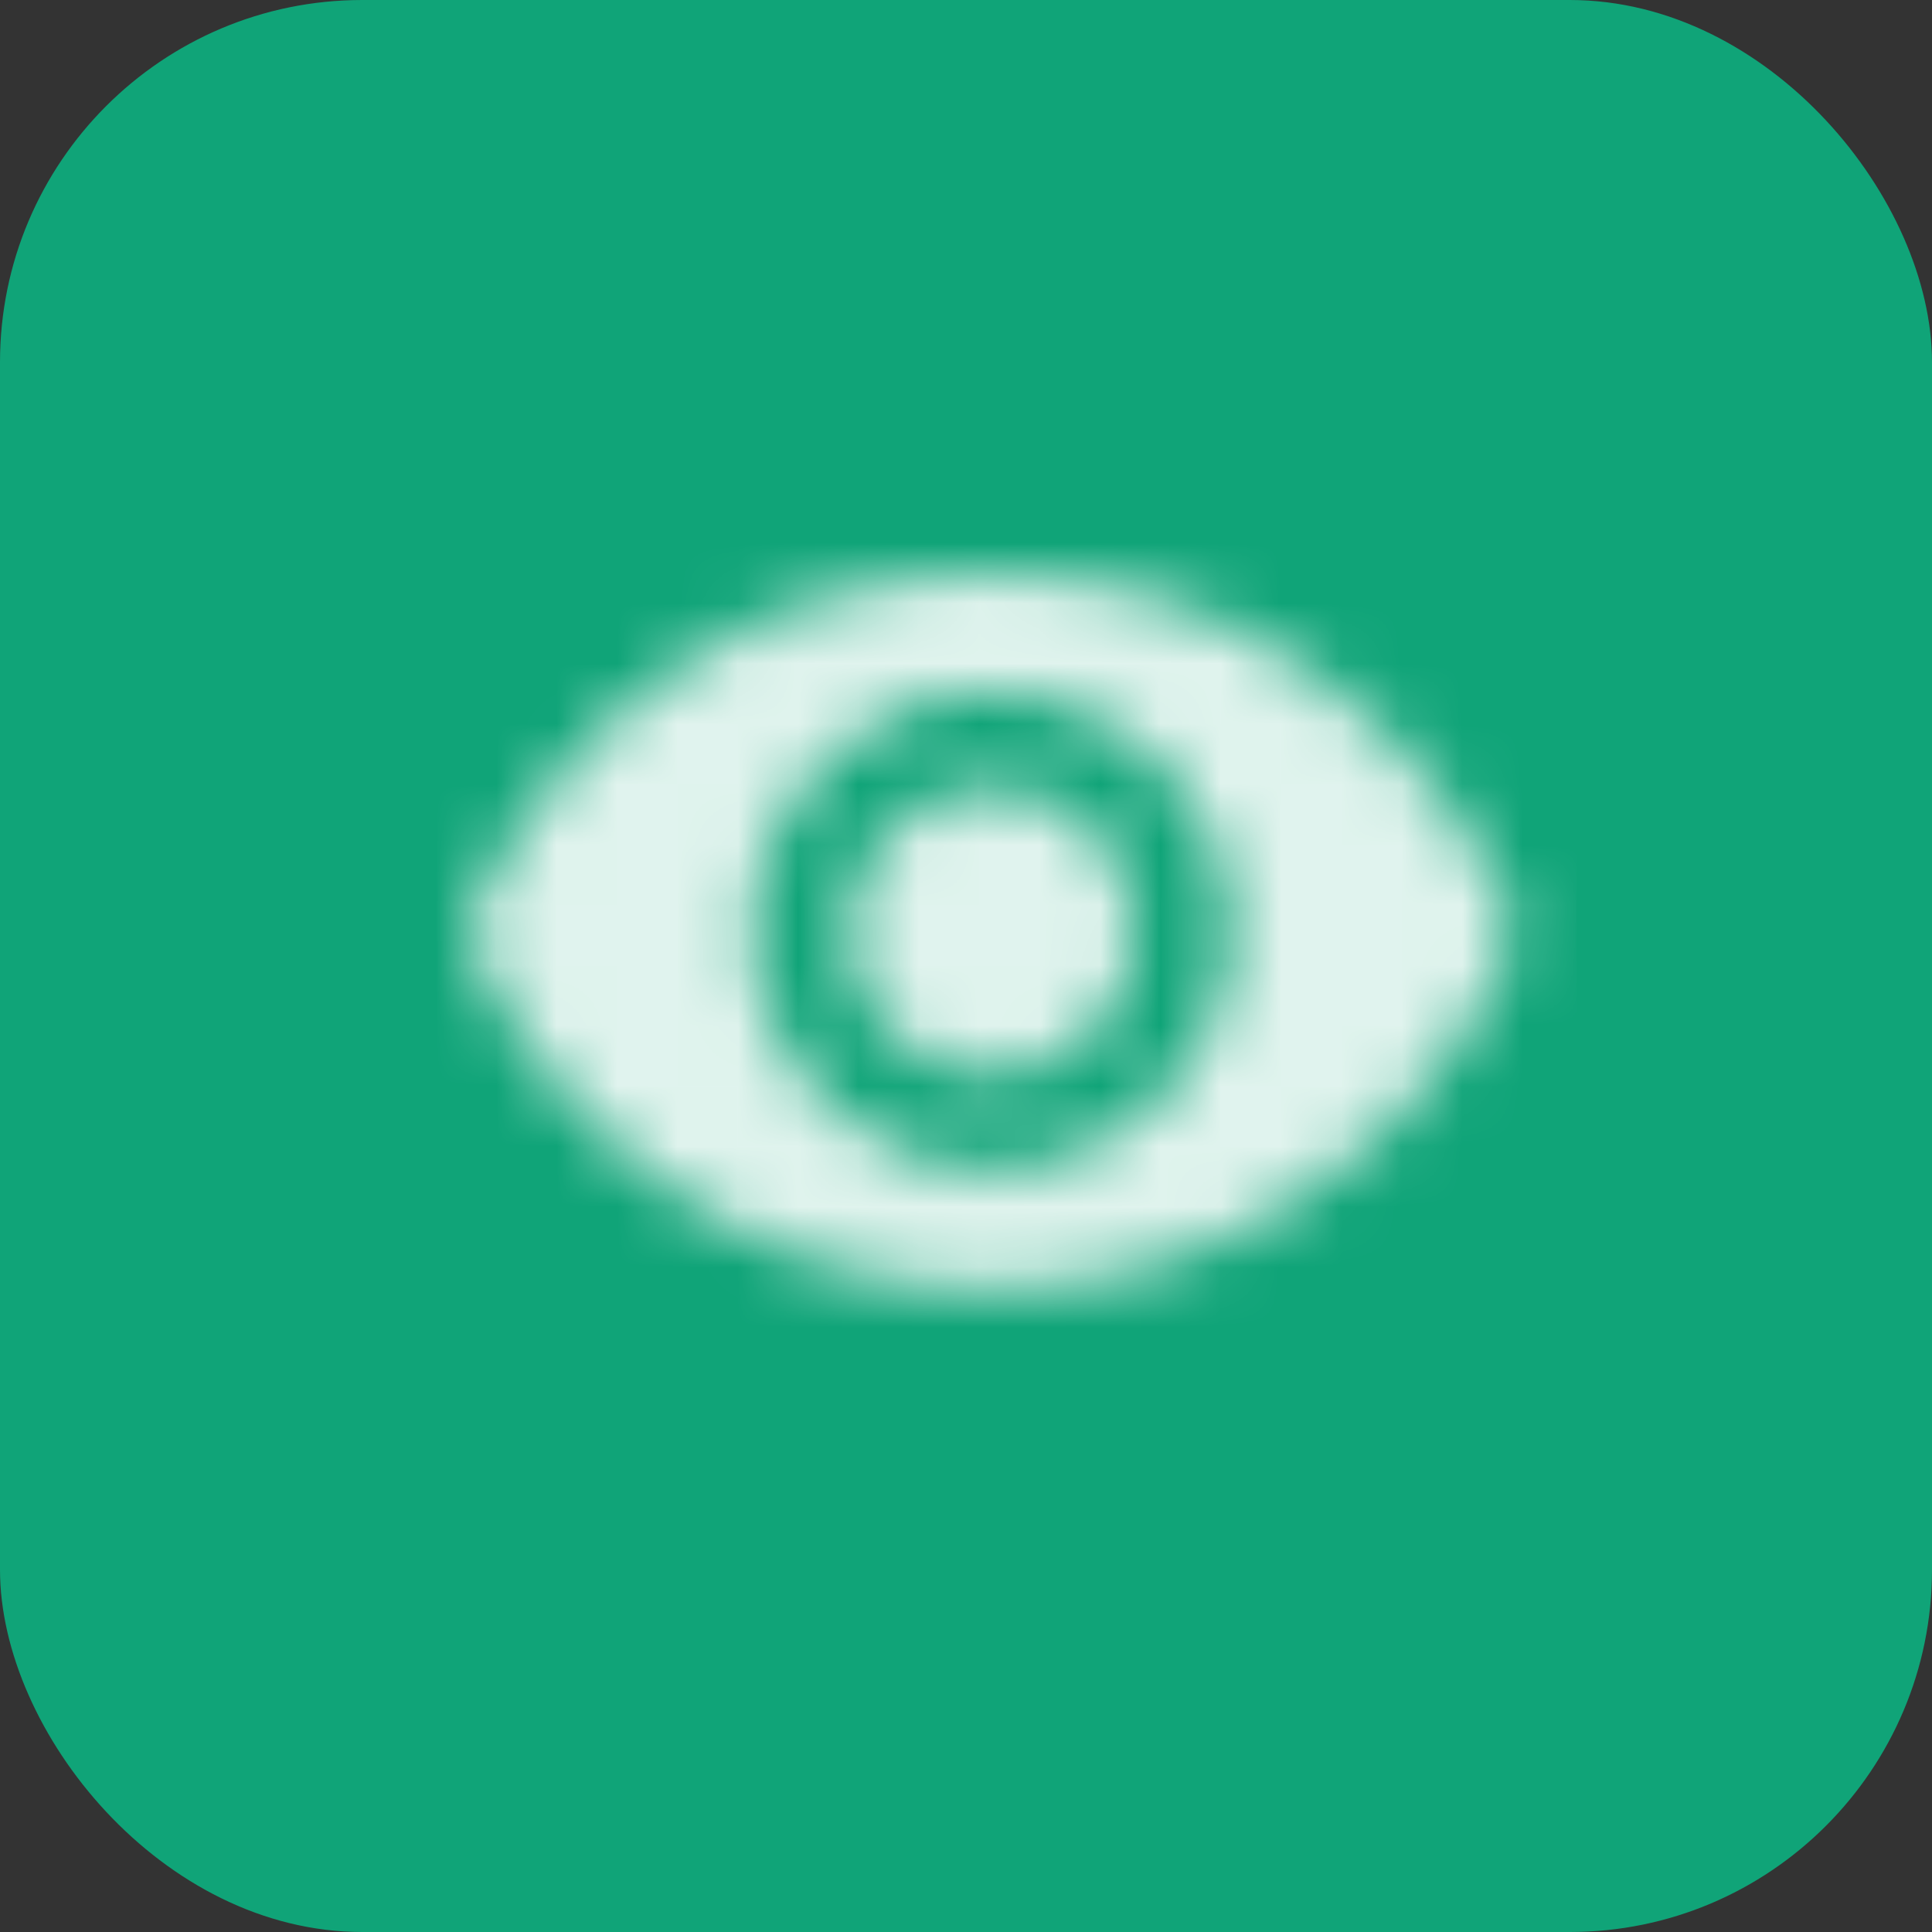
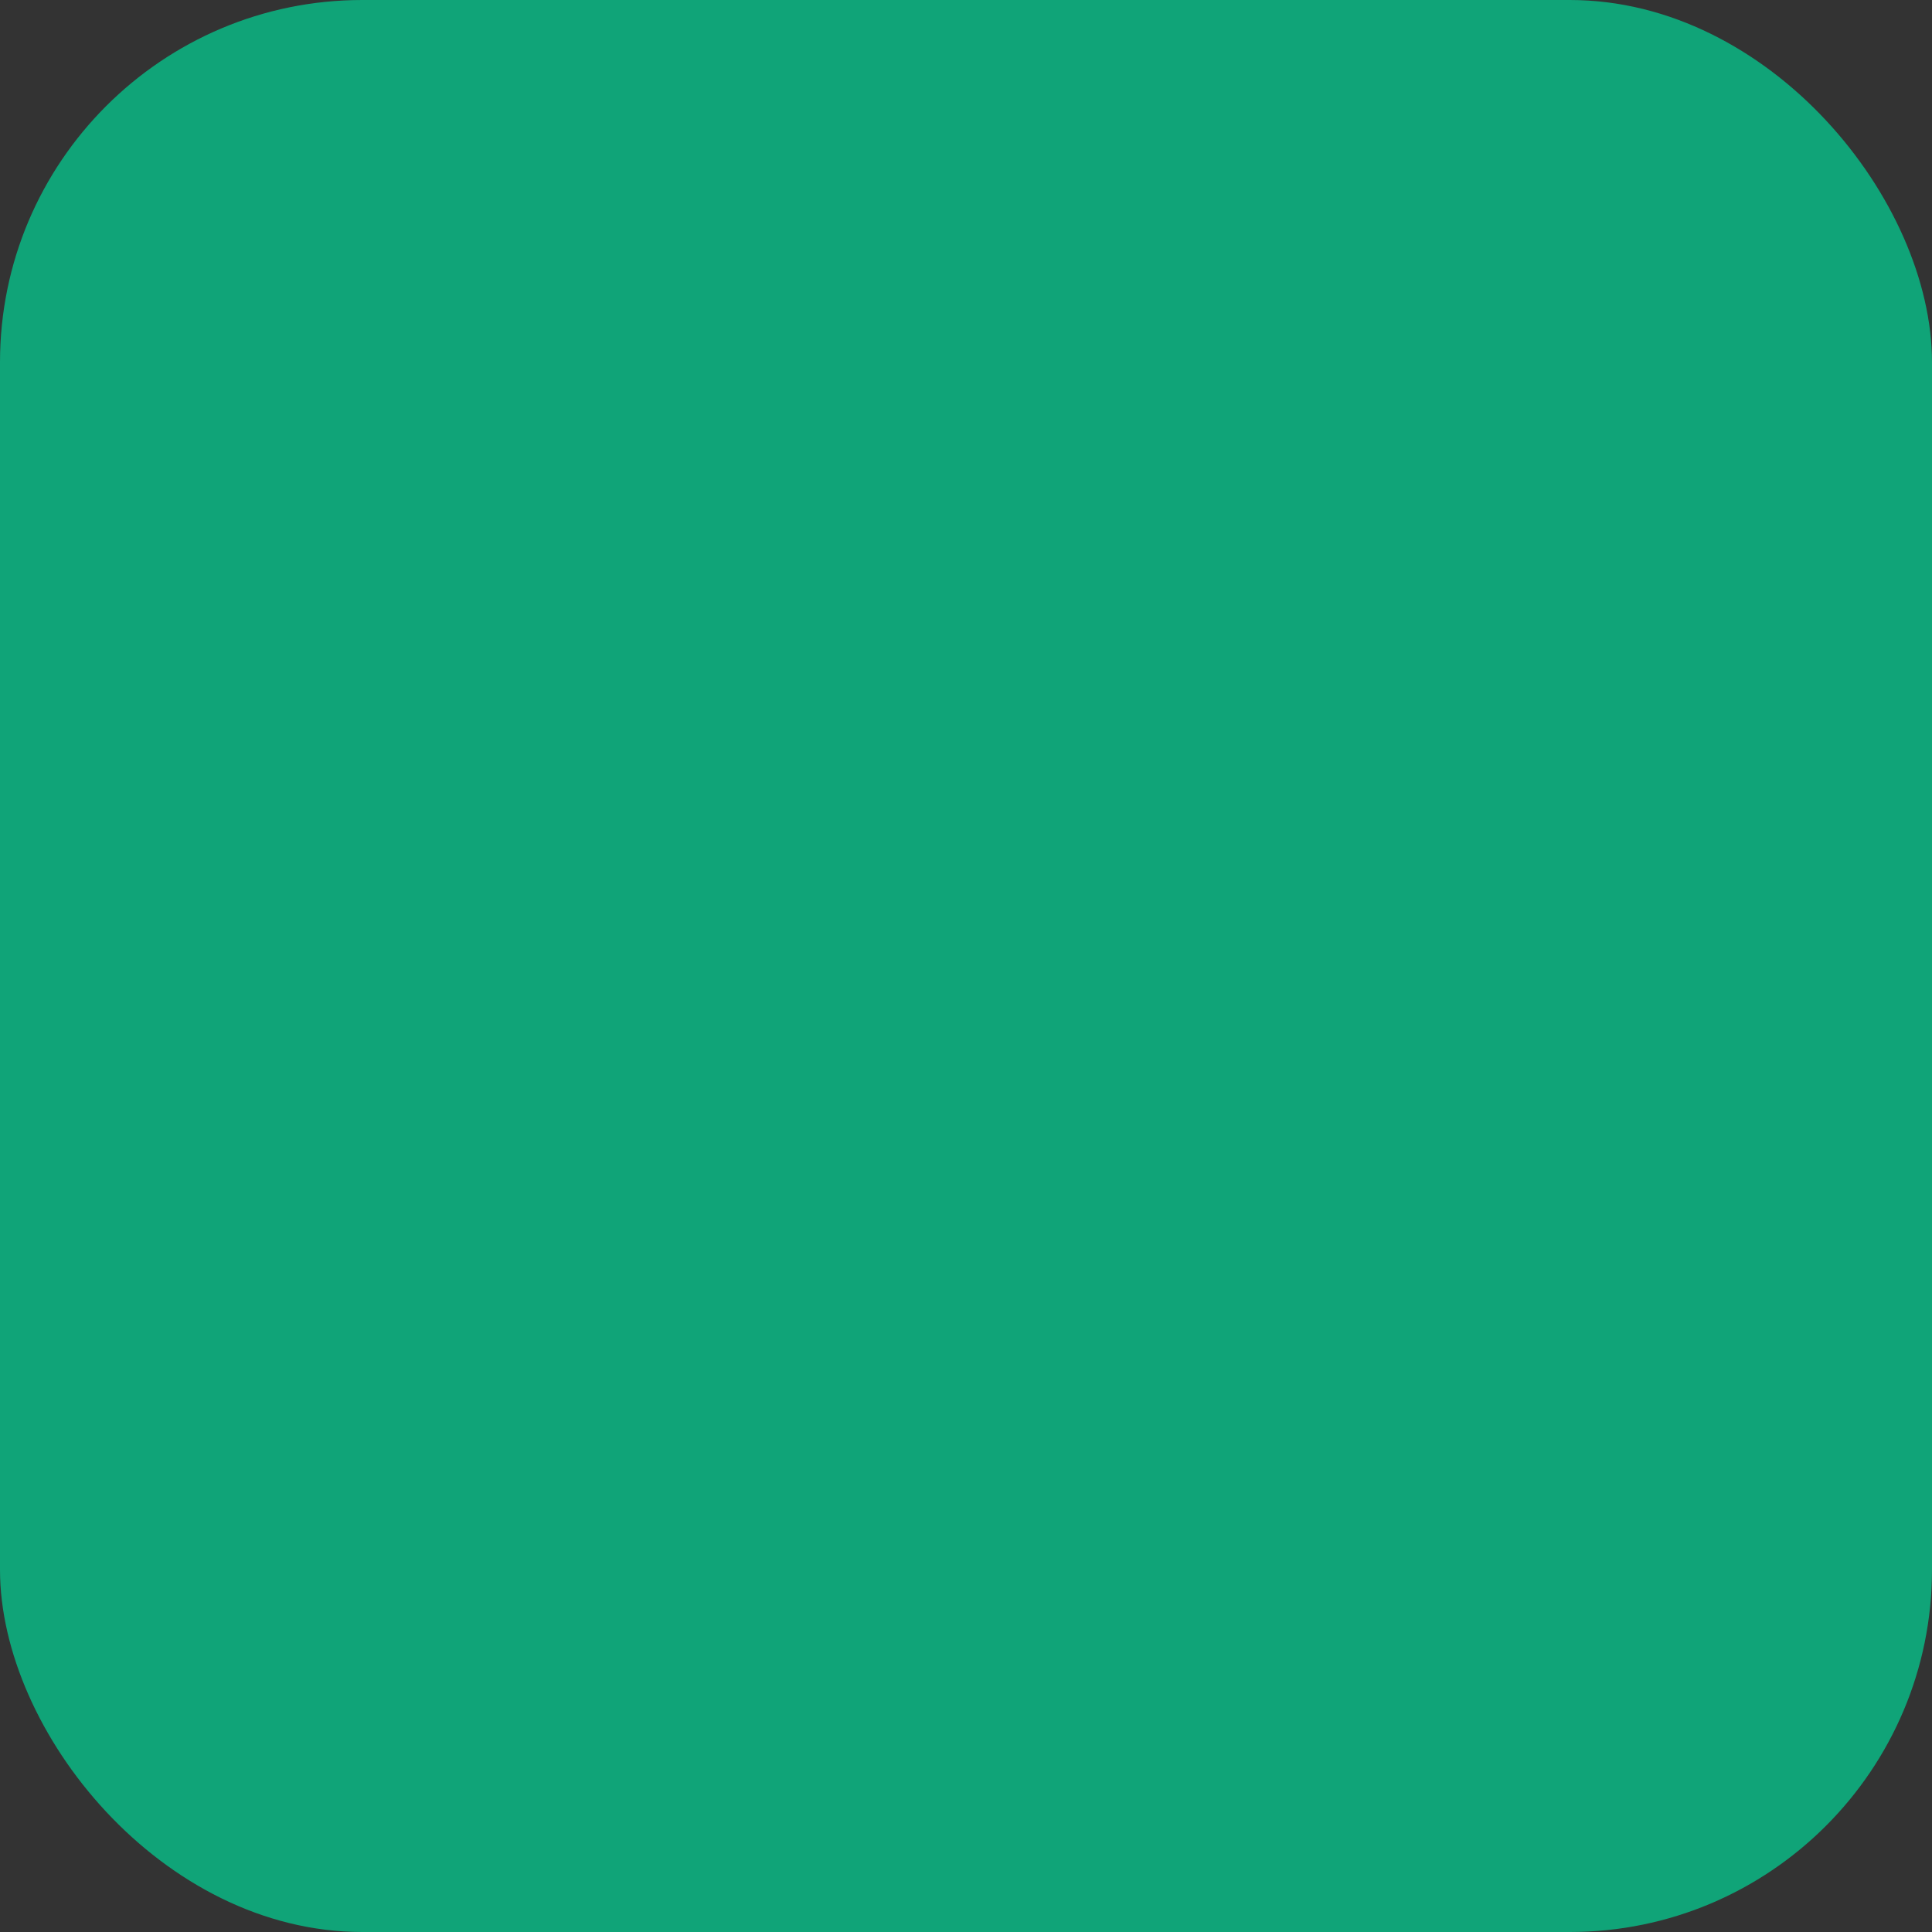
<svg xmlns="http://www.w3.org/2000/svg" xmlns:xlink="http://www.w3.org/1999/xlink" width="32px" height="32px" viewBox="0 0 32 32" version="1.1">
  <rect x="0" y="0" width="32" height="32" fill="#333333" stroke="none" />
  <title>Group</title>
  <defs>
-     <path d="M8.708,0 C4.75,0 1.37,2.462 -8.8817842e-16,5.938 C1.37,9.413 4.75,11.875 8.708,11.875 C12.667,11.875 16.047,9.413 17.417,5.938 C16.047,2.462 12.667,0 8.708,0 Z M8.708,9.896 C6.523,9.896 4.75,8.123 4.75,5.938 C4.75,3.752 6.523,1.979 8.708,1.979 C10.893,1.979 12.667,3.752 12.667,5.938 C12.667,8.123 10.893,9.896 8.708,9.896 Z M8.708,3.562 C7.394,3.562 6.333,4.623 6.333,5.938 C6.333,7.252 7.394,8.312 8.708,8.312 C10.023,8.312 11.083,7.252 11.083,5.938 C11.083,4.623 10.023,3.562 8.708,3.562 Z" id="path-1" />
-   </defs>
+     </defs>
  <g id="Symbols" stroke="none" stroke-width="1" fill="none" fill-rule="evenodd">
    <g id="BAO-CARTE-/-PLAY-Copy-2" transform="translate(-347, -176)">
      <g id="Group" transform="translate(347, 176)">
        <rect id="FOND-COULEUR-Copy-6" fill="#10A478" x="0" y="0" width="32" height="32" rx="6" />
        <g id="ICON-Copy-6" transform="translate(7.715, 9.486)">
          <mask id="mask-2" fill="white">
            <use xlink:href="#path-1" />
          </mask>
          <g id="icon/image/remove_red_eye_24px" fill-rule="nonzero" />
          <g id="↳-Color" mask="url(#mask-2)" fill="#FFFFFF" fill-opacity="0.87">
            <g transform="translate(-0.792, -3.562)" id="Rectangle">
              <rect x="0" y="0" width="19.19" height="19.19" />
            </g>
          </g>
        </g>
      </g>
    </g>
  </g>
</svg>